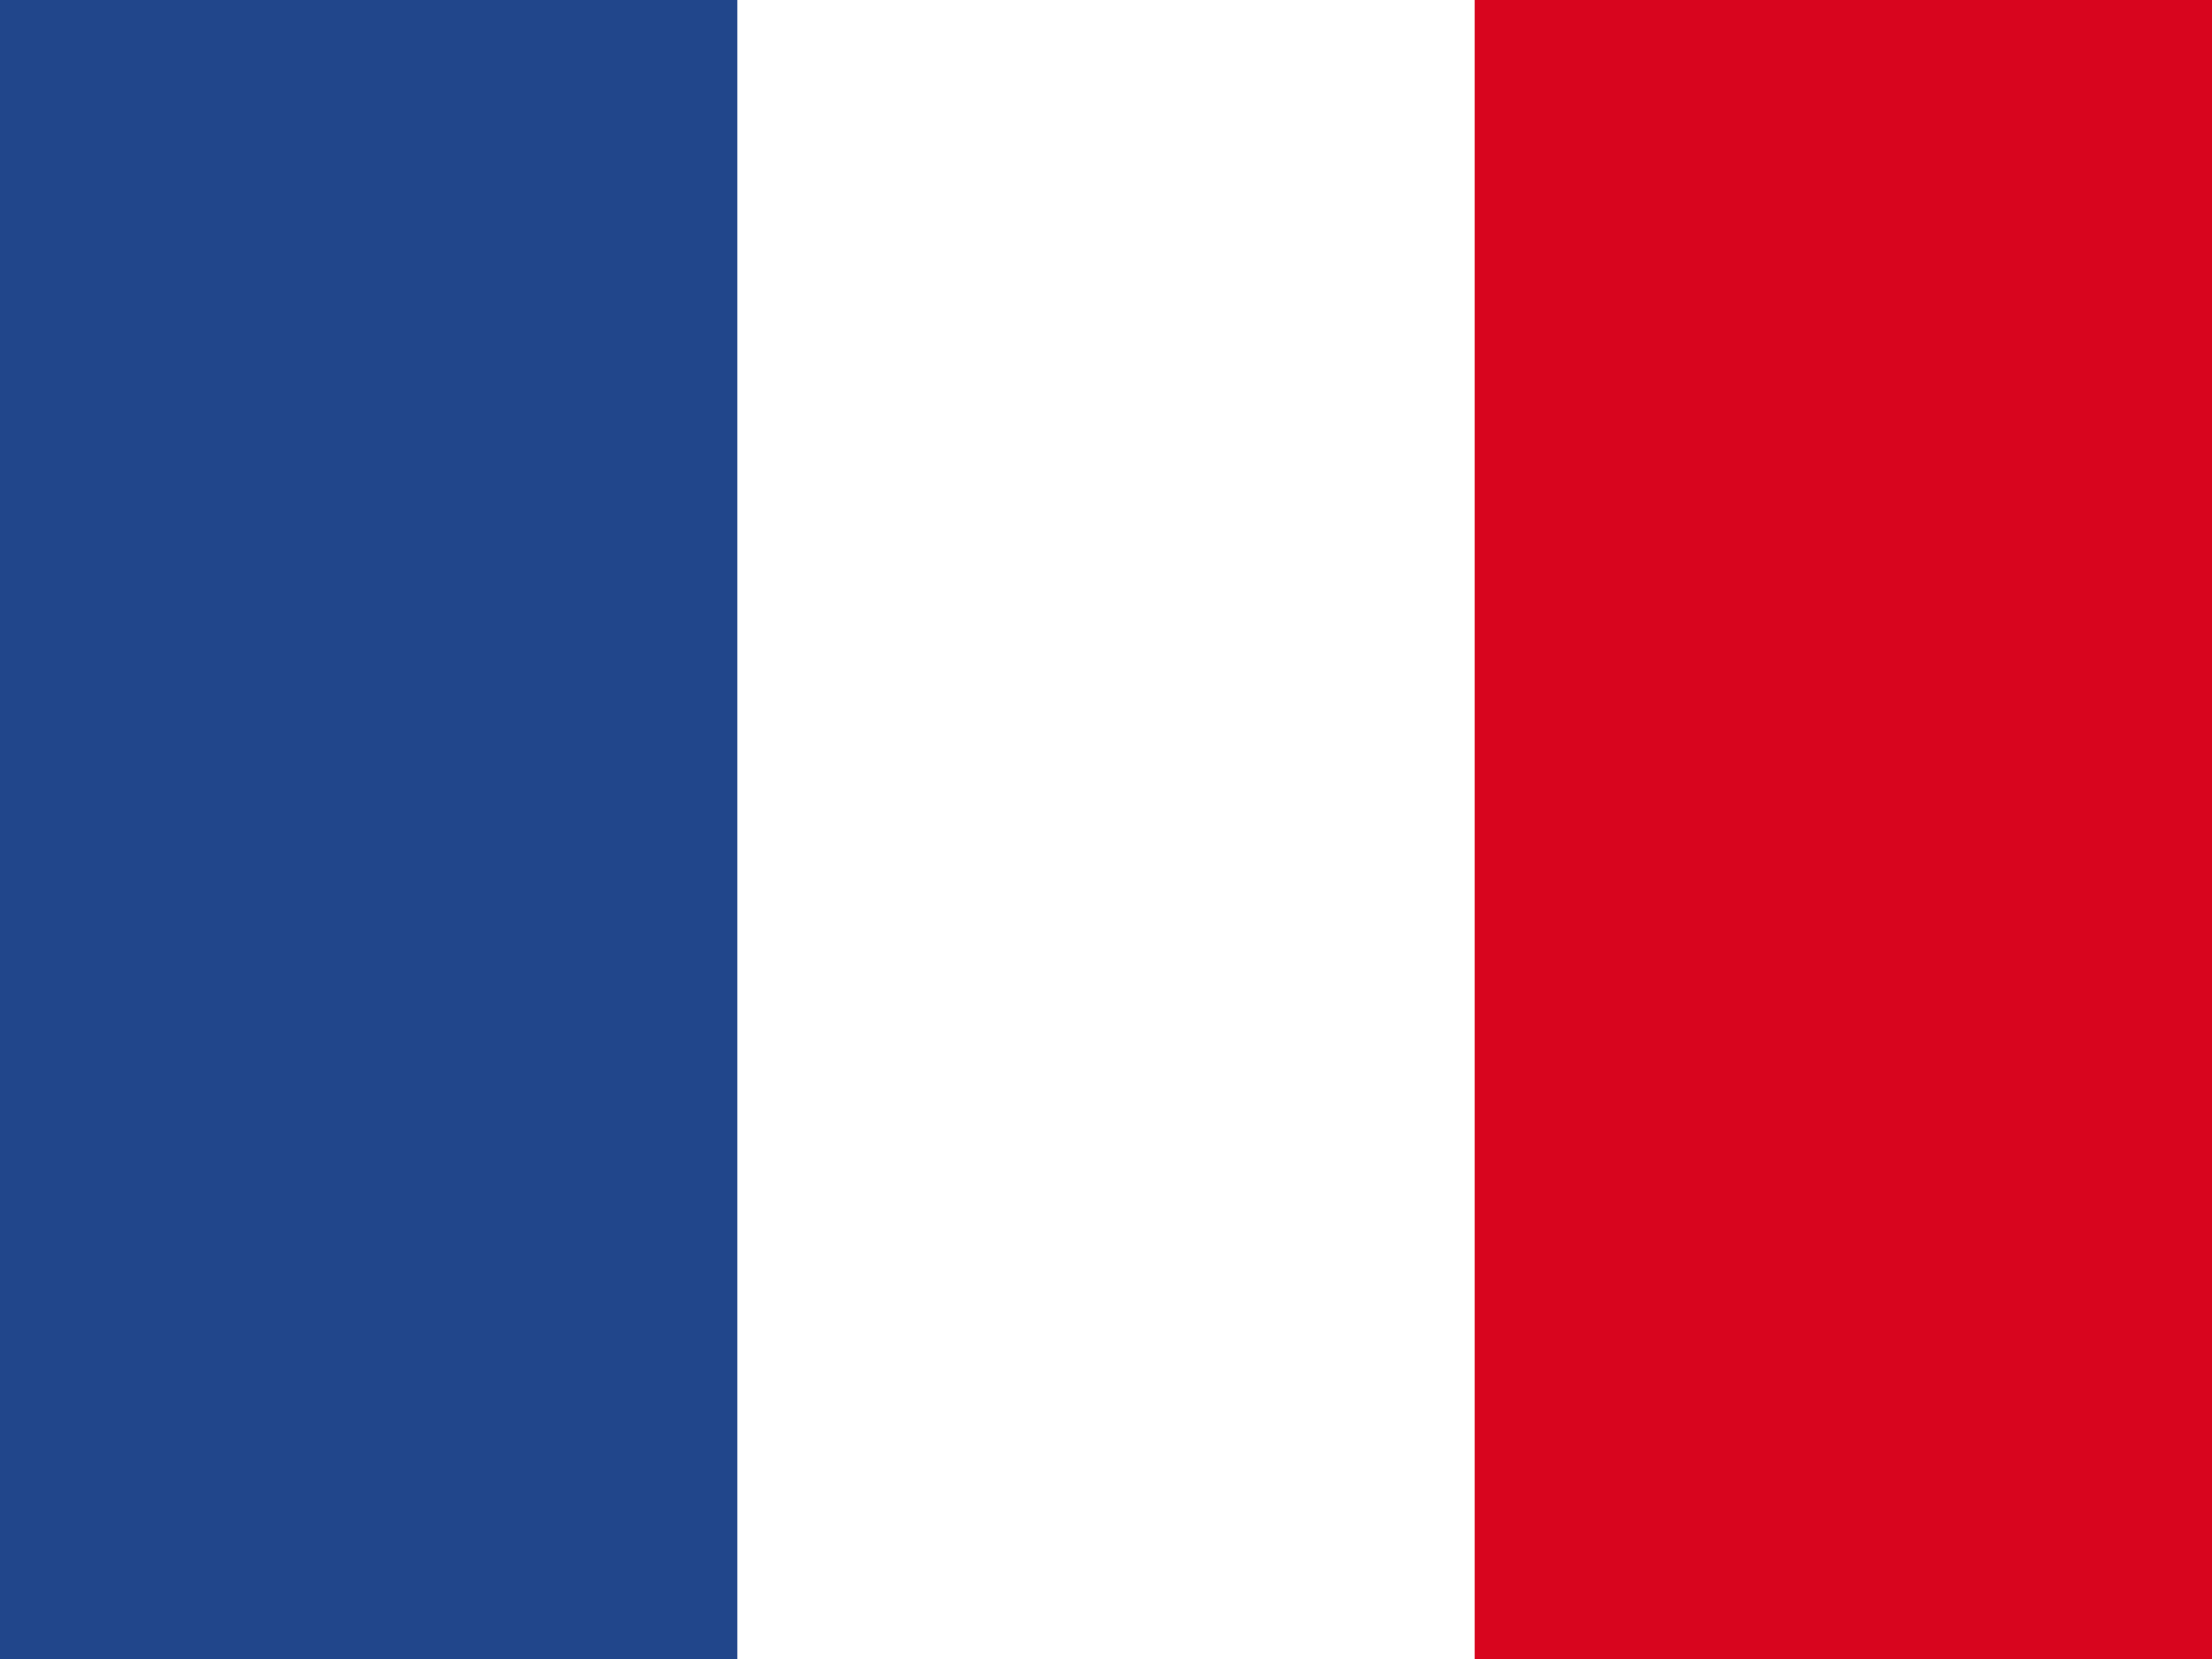
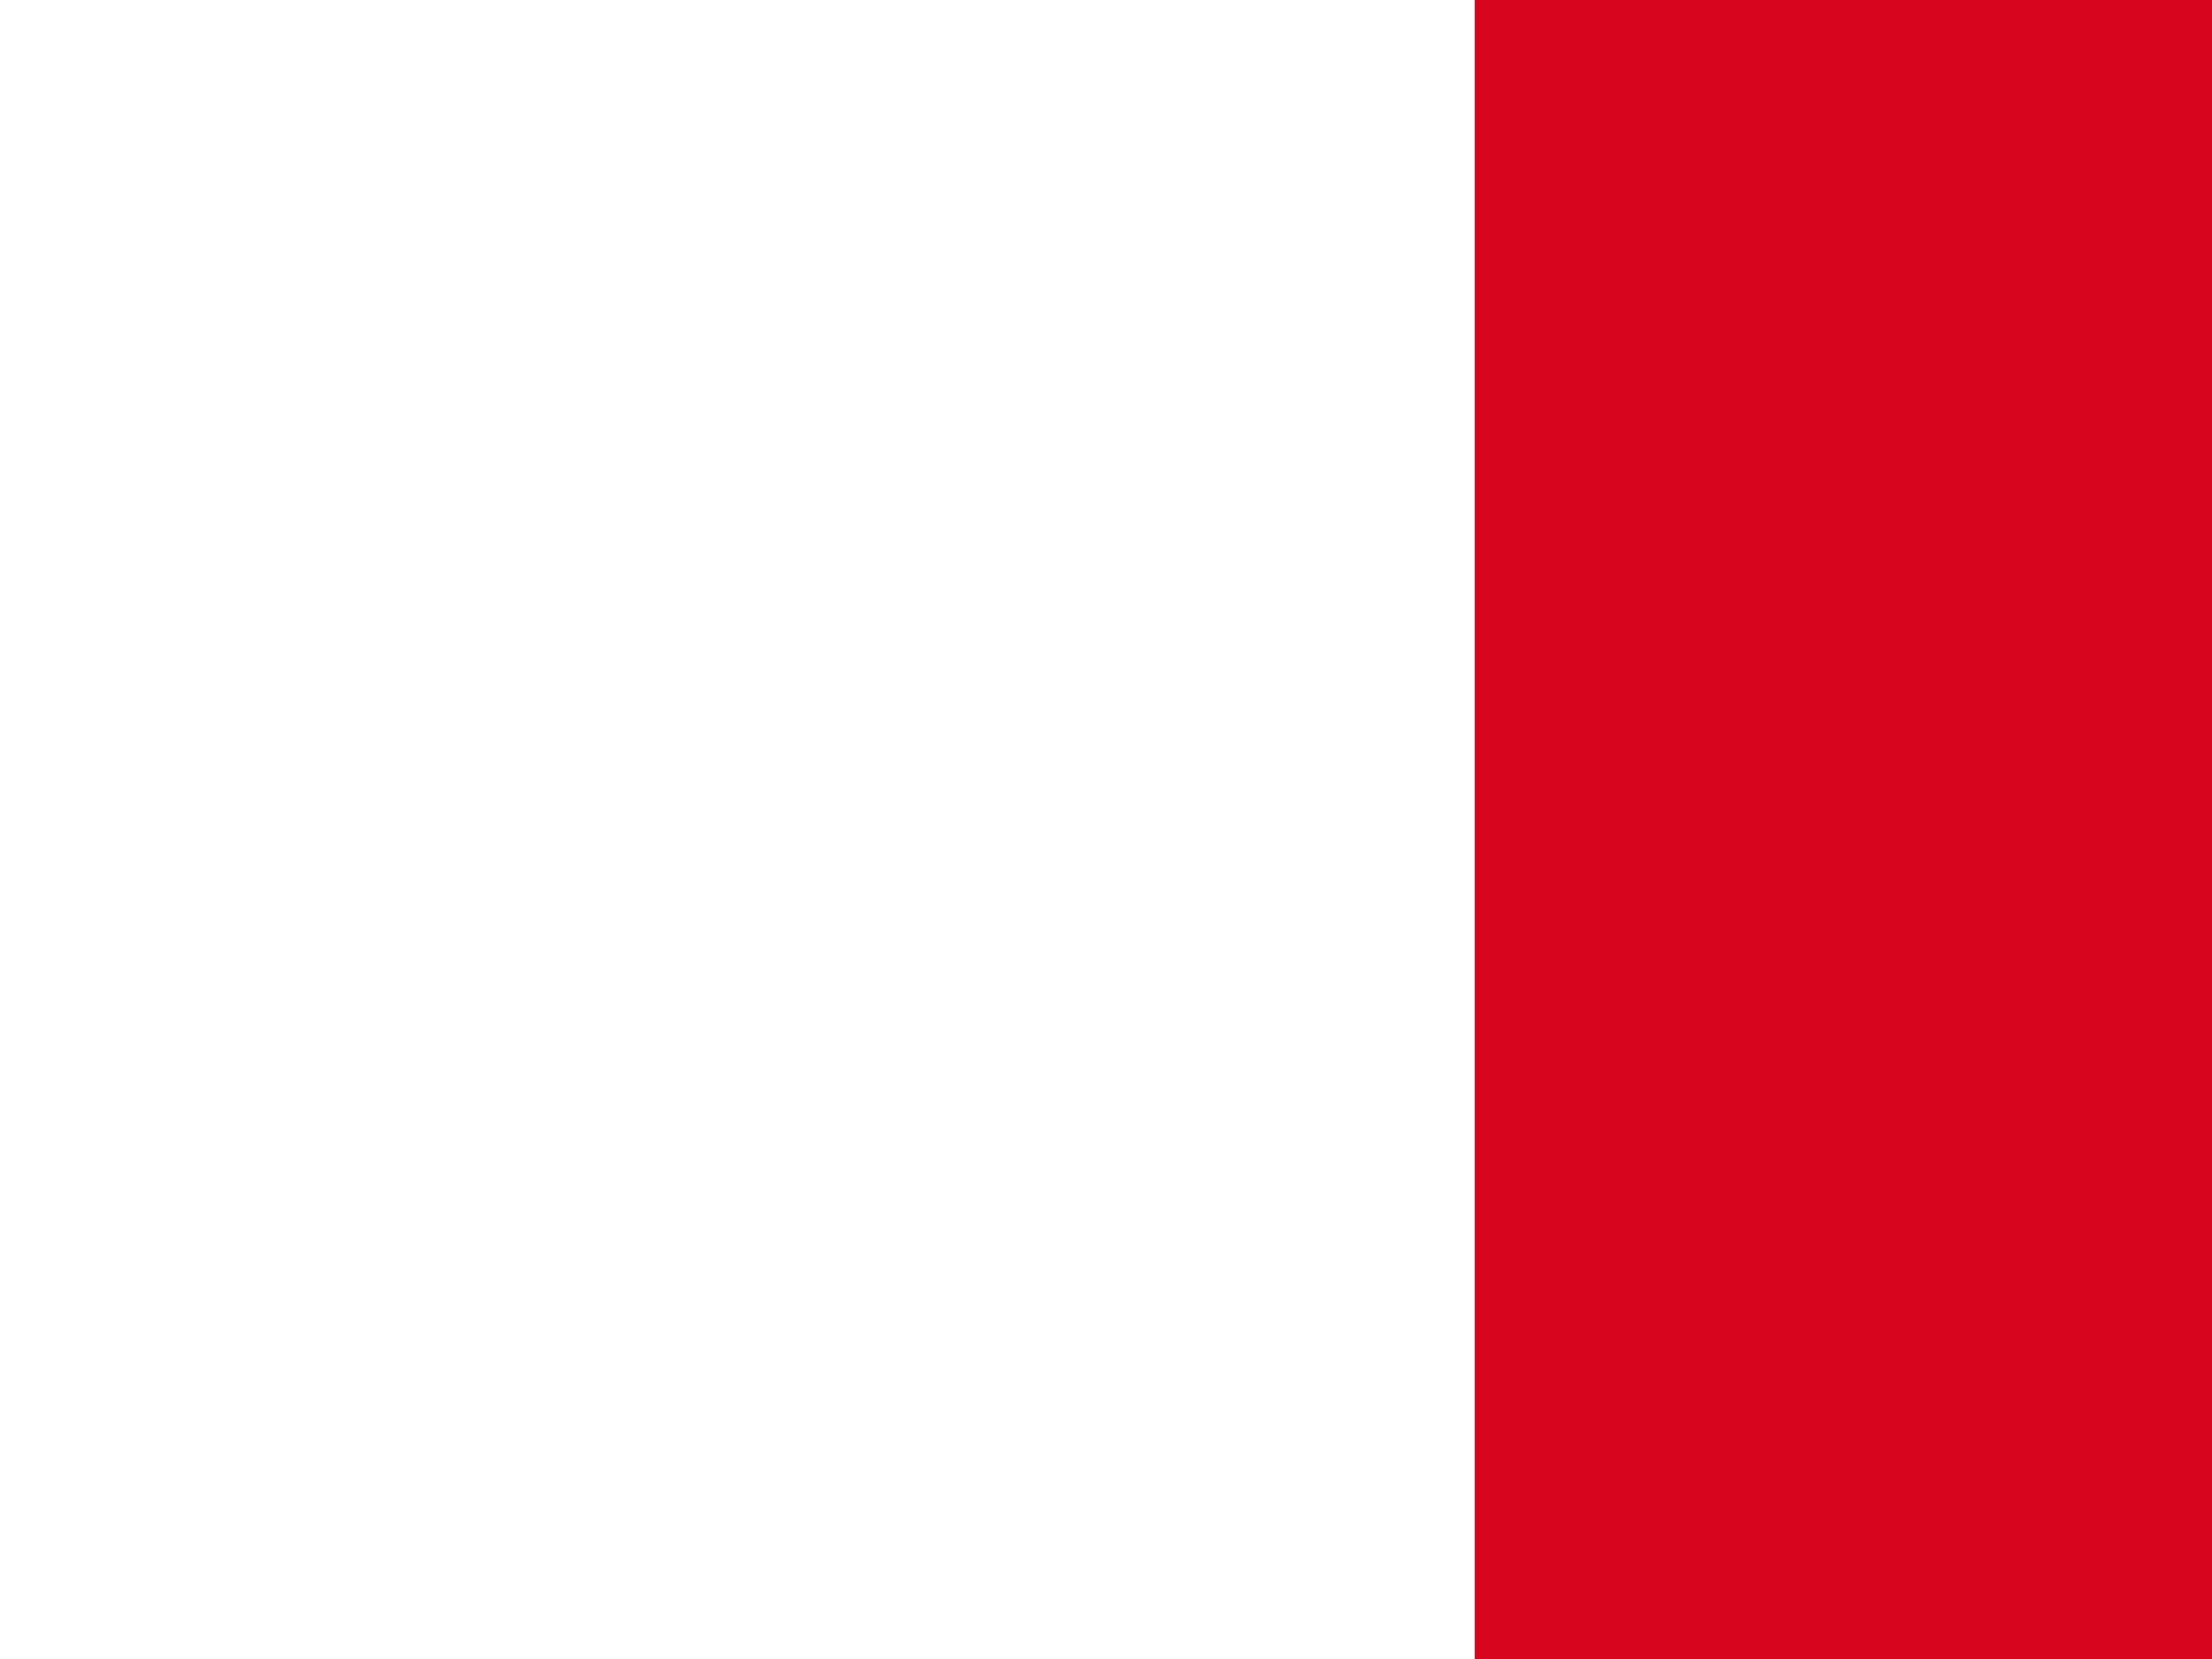
<svg xmlns="http://www.w3.org/2000/svg" id="b" width="640" height="480" viewBox="0 0 640 480">
  <defs>
    <style>.d{fill:#21468b;}.d,.e,.f{stroke-width:0px;}.e{fill:#fff;}.f{fill:#d8051e;}</style>
  </defs>
  <g id="c">
-     <path class="d" d="m640,0v480H0V0h640Z" />
-     <path class="e" d="m640,0v480H213.333V0h426.666Z" />
    <path class="f" d="m640,0v480h-213.333V0h213.333Z" />
  </g>
</svg>